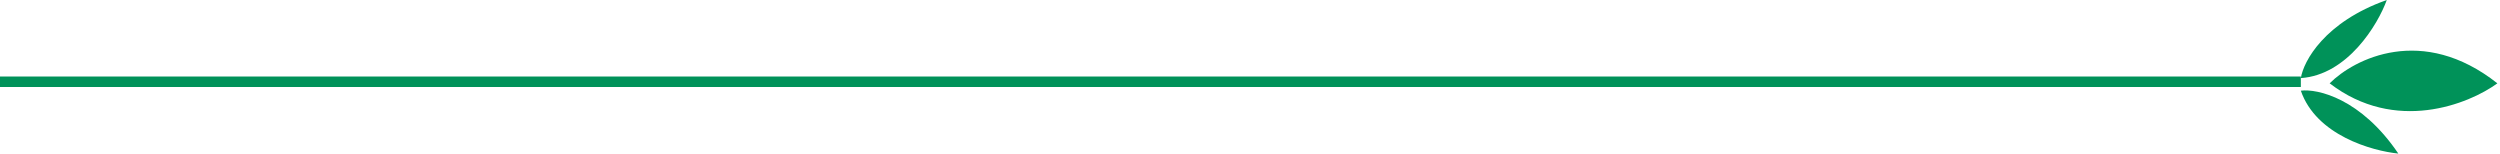
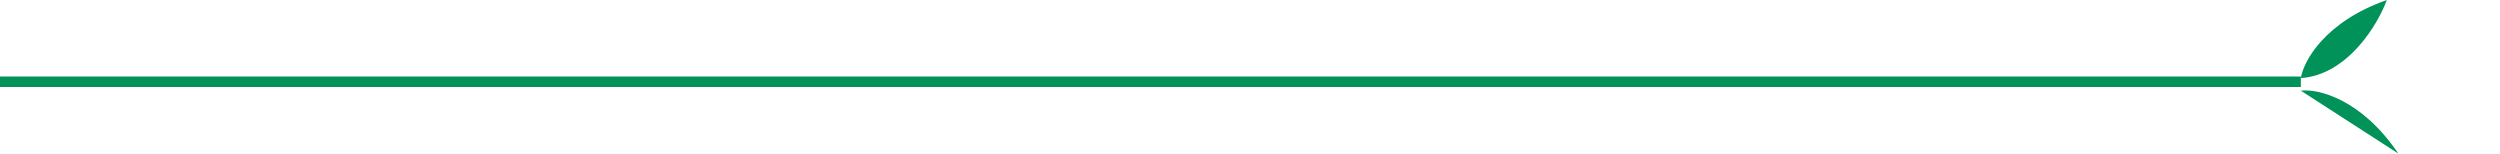
<svg xmlns="http://www.w3.org/2000/svg" id="Layer_1" x="0px" y="0px" viewBox="0 0 477 29.3" style="enable-background:new 0 0 477 29.3;" xml:space="preserve">
  <style type="text/css"> .st0{fill:#009259;} .st1{fill:none;stroke:#009259;stroke-width:2;} </style>
  <path class="st0" d="M439,14.9c0.5-3.2,4.5-10.7,16.4-14.9C453.7,4.7,447.9,14.3,439,14.9z" />
-   <path class="st0" d="M439,17.3c3.2-0.4,11.5,1.5,18.6,12C452.6,28.8,441.9,25.8,439,17.3z" />
-   <path class="st0" d="M444.5,15.9c4.7-4.7,17.7-11.3,32,0C471,19.9,457,25.5,444.5,15.9z" />
+   <path class="st0" d="M439,17.3c3.2-0.4,11.5,1.5,18.6,12z" />
  <line class="st1" x1="439" y1="15.6" x2="0" y2="15.6" />
</svg>